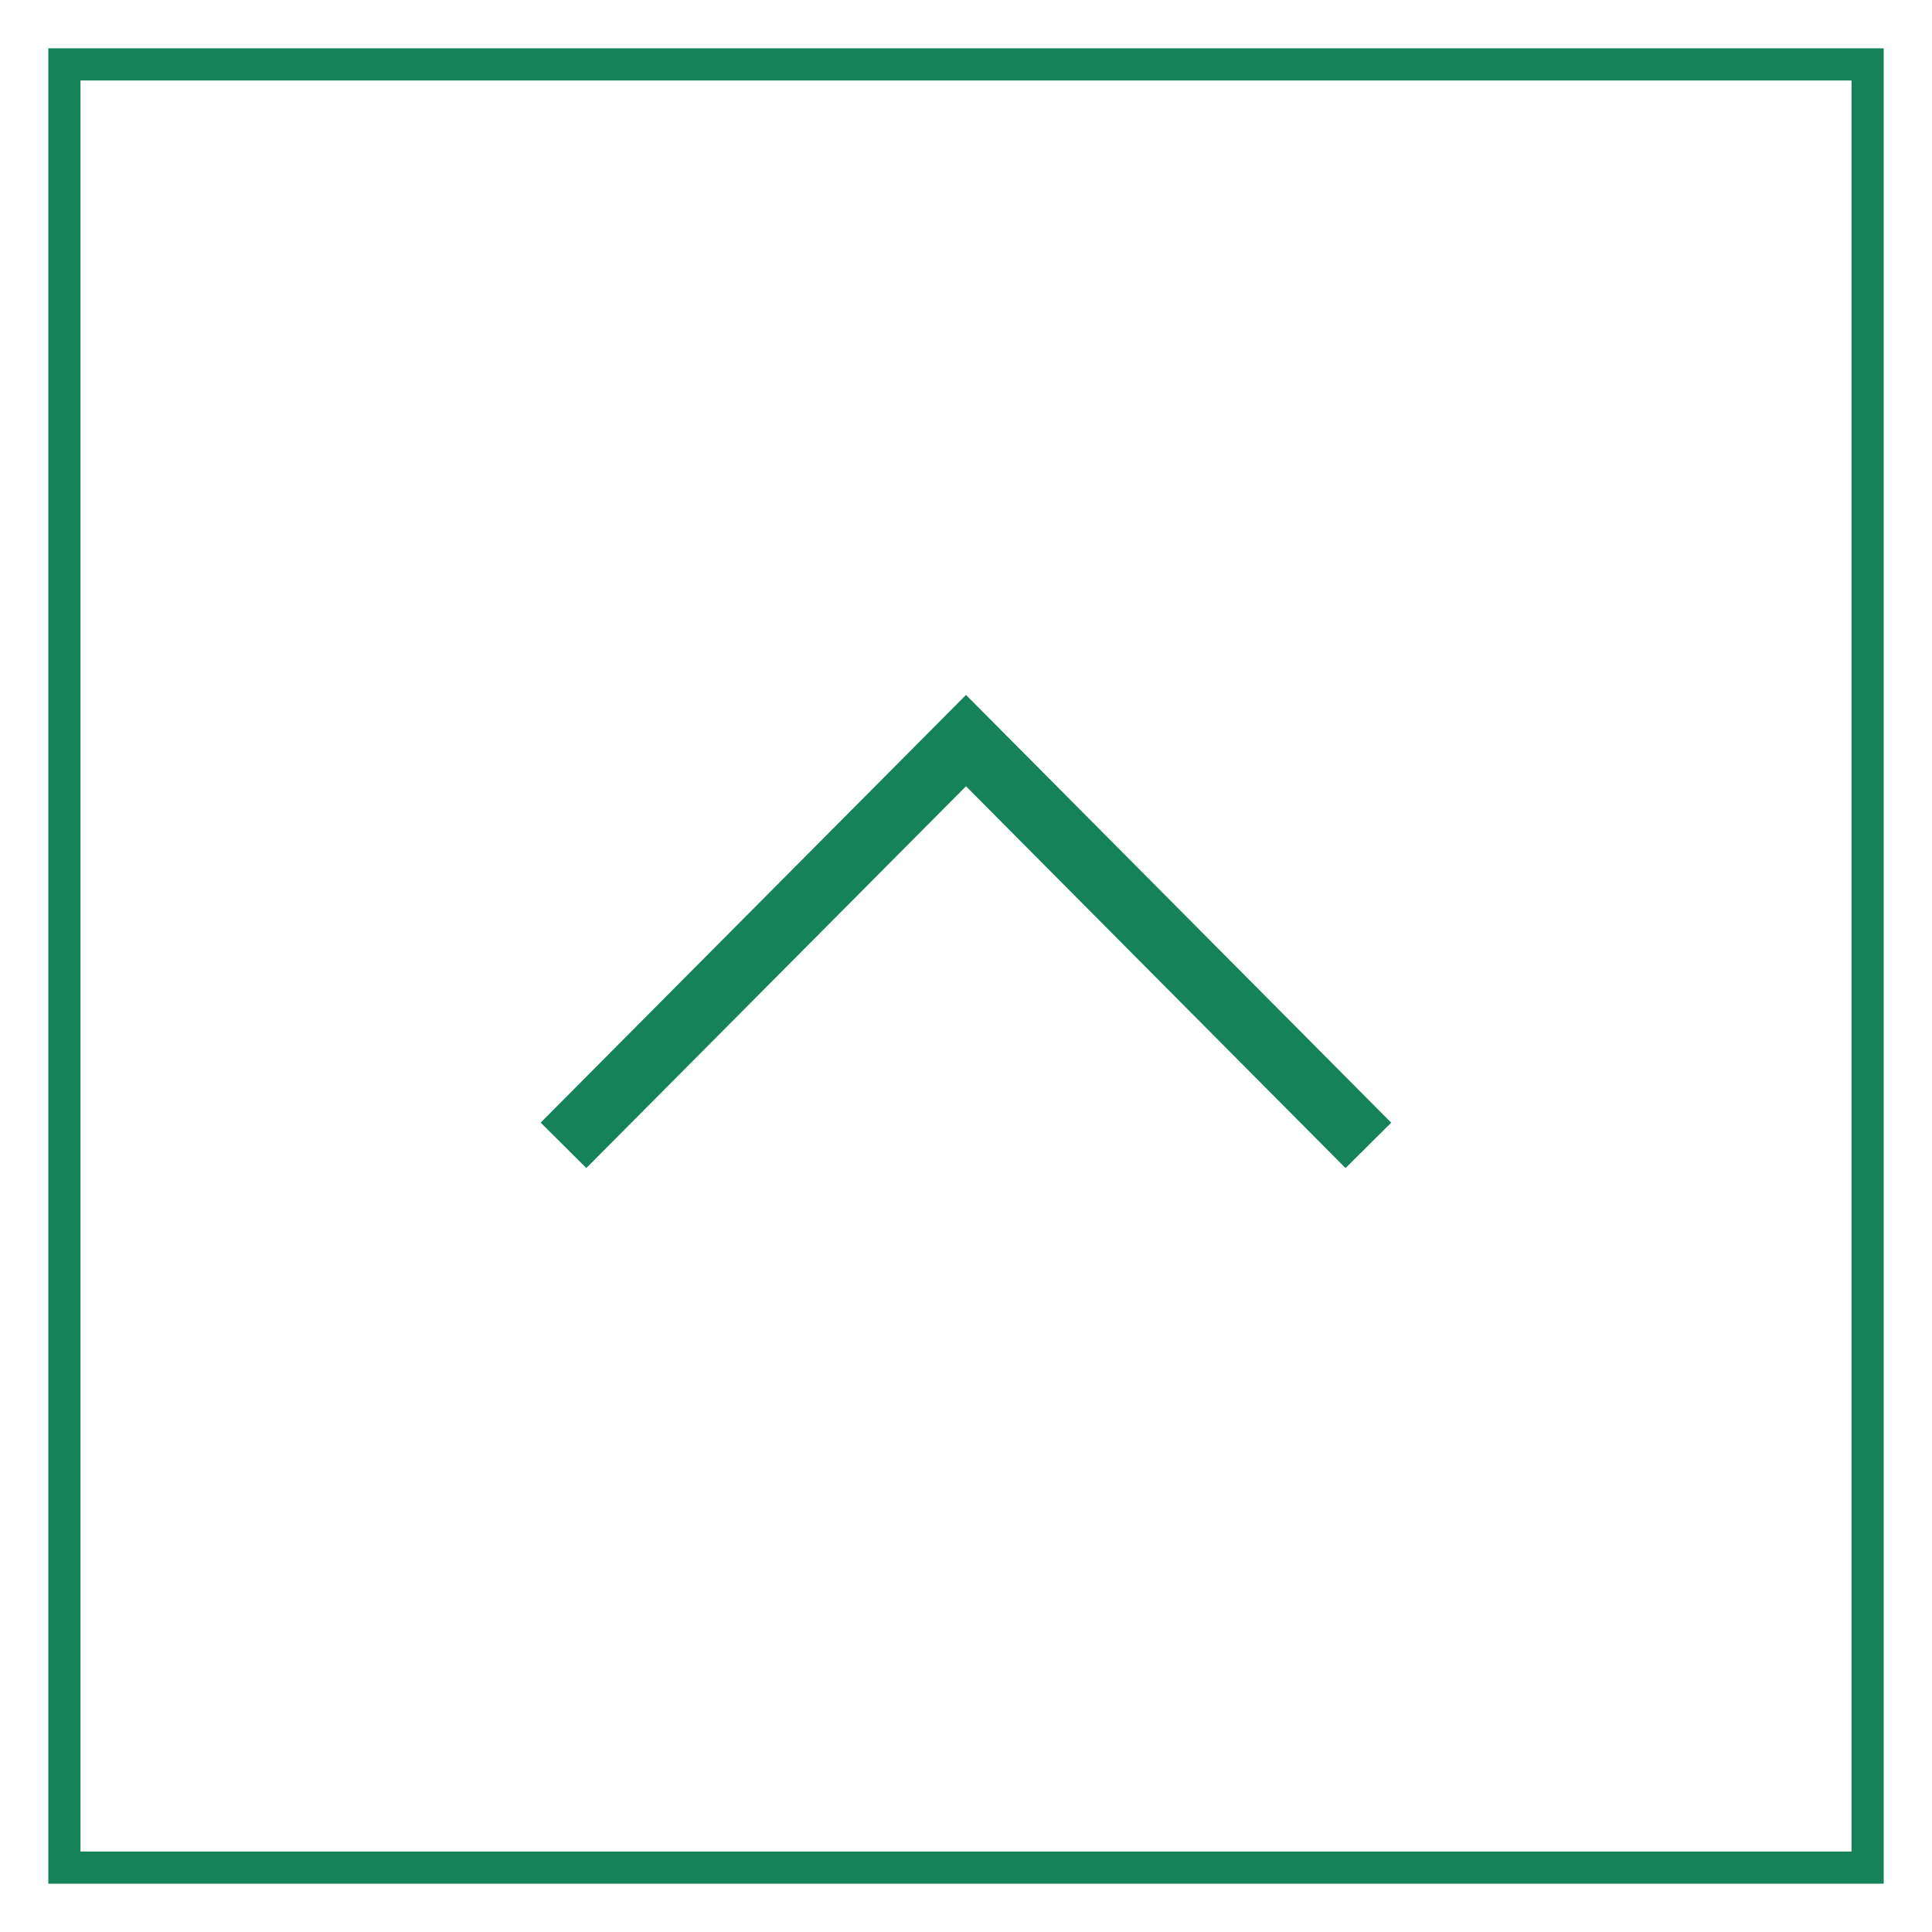
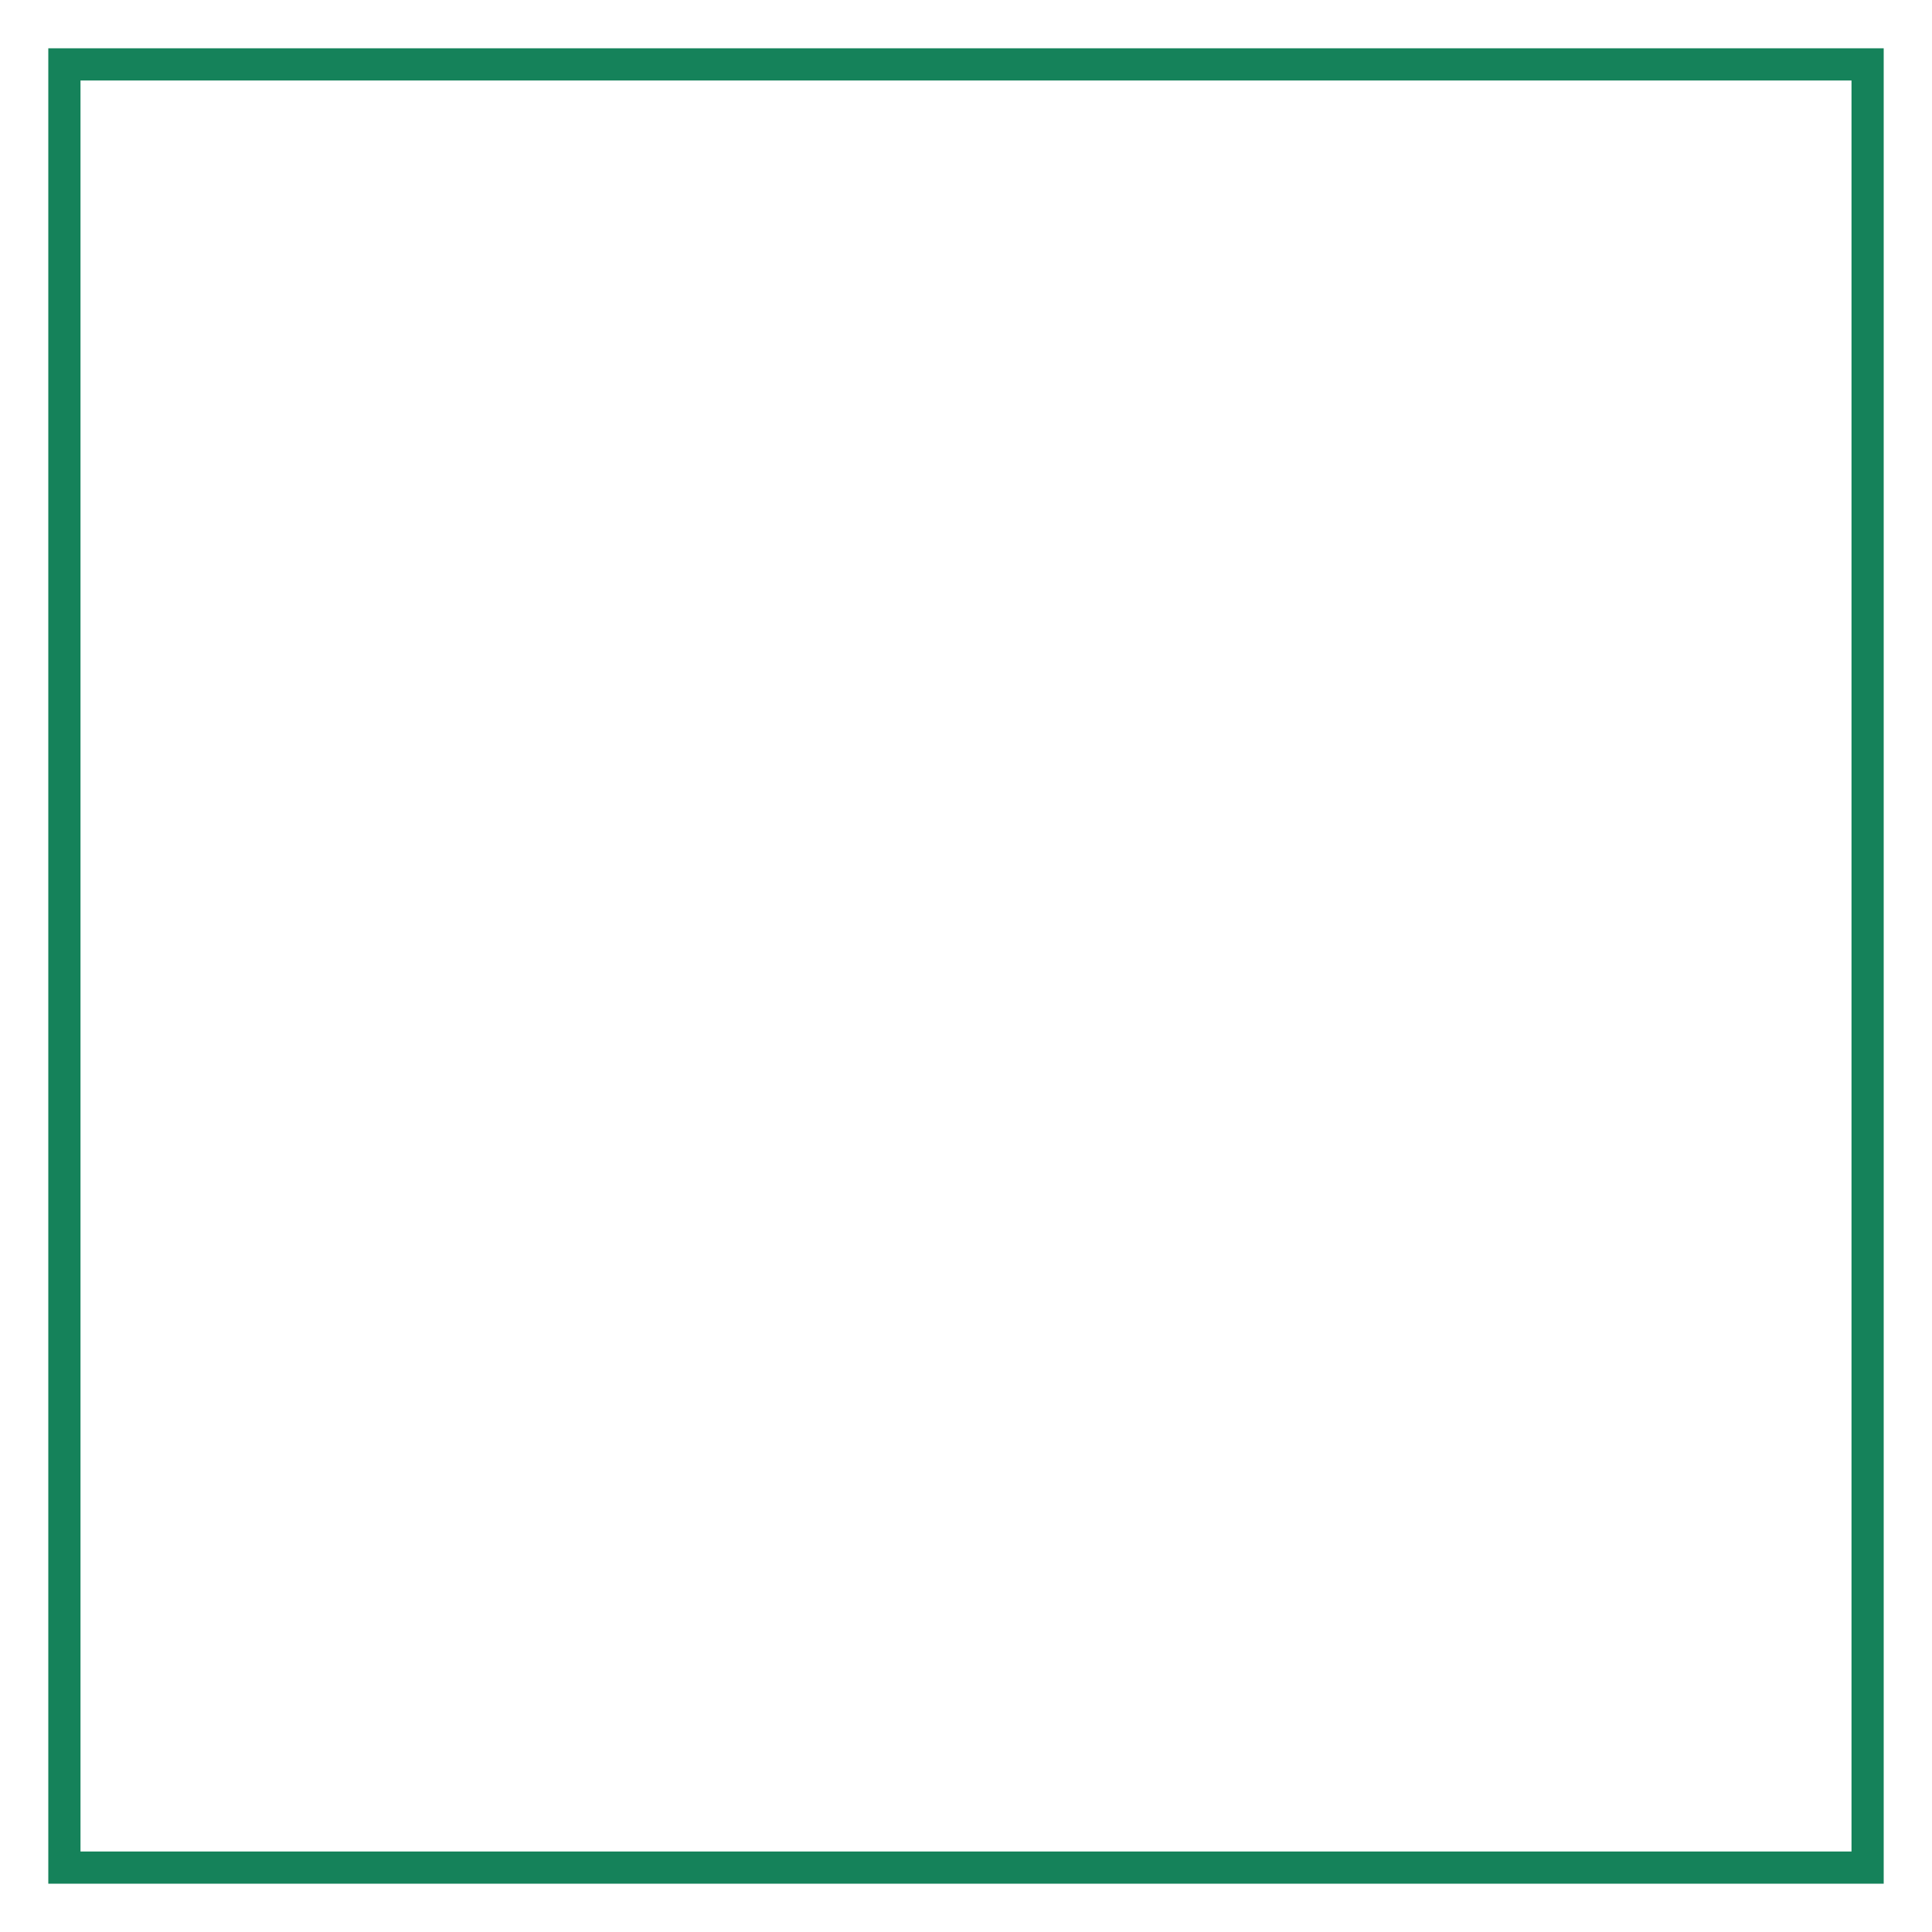
<svg xmlns="http://www.w3.org/2000/svg" id="pagetop_sp.svg" width="120" height="120" viewBox="0 0 120 120">
  <defs>
    <style>
      .cls-1 {
        fill: #fff;
      }

      .cls-2 {
        fill: #15825a;
      }

      .cls-3 {
        fill: none;
        stroke: #15825a;
        stroke-width: 4px;
        fill-rule: evenodd;
      }
    </style>
  </defs>
  <rect id="bg_消さない" data-name="bg※消さない" class="cls-1" width="120" height="120" />
  <rect id="bg_消さない-2" data-name="bg※消さない" class="cls-2" x="3" y="3" width="114" height="114" />
  <rect id="bg_消さない-3" data-name="bg※消さない" class="cls-1" x="5" y="5" width="110" height="110" />
  <g id="pagetop">
-     <path id="長方形_536" data-name="長方形 536" class="cls-3" d="M953,945.138L978,920l24.992,25.142" transform="translate(-918 -874)" />
-   </g>
+     </g>
</svg>